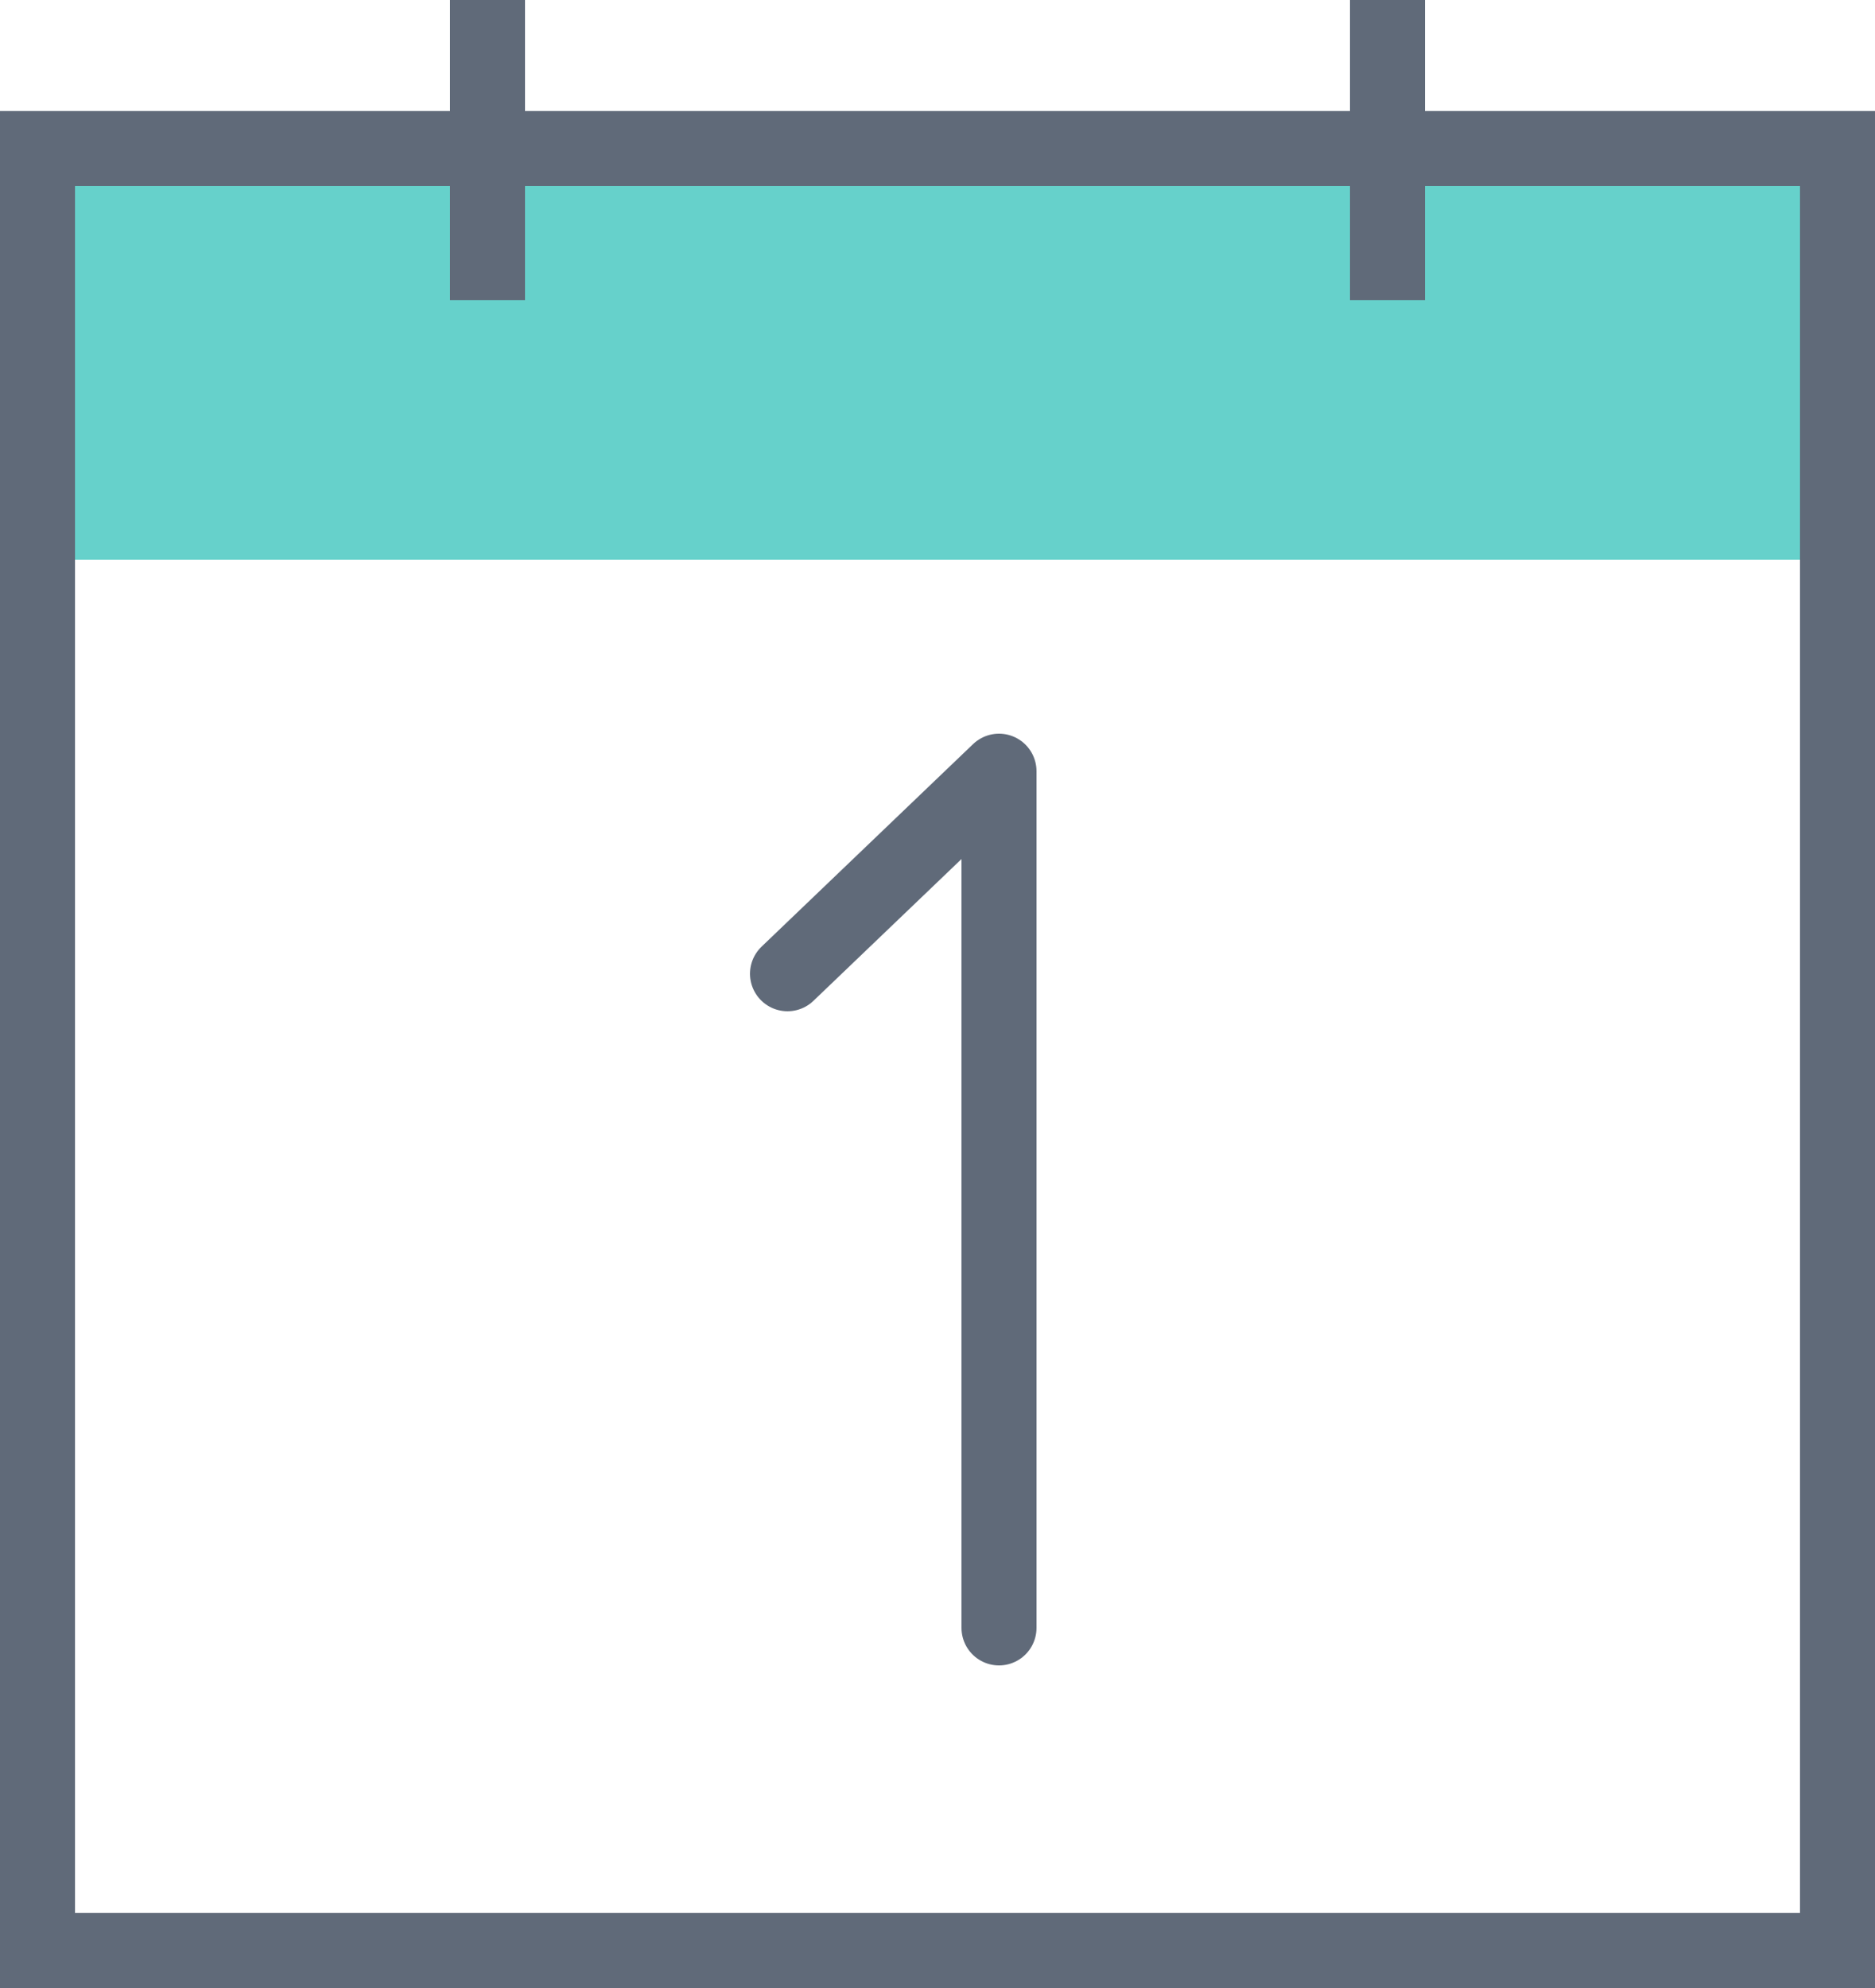
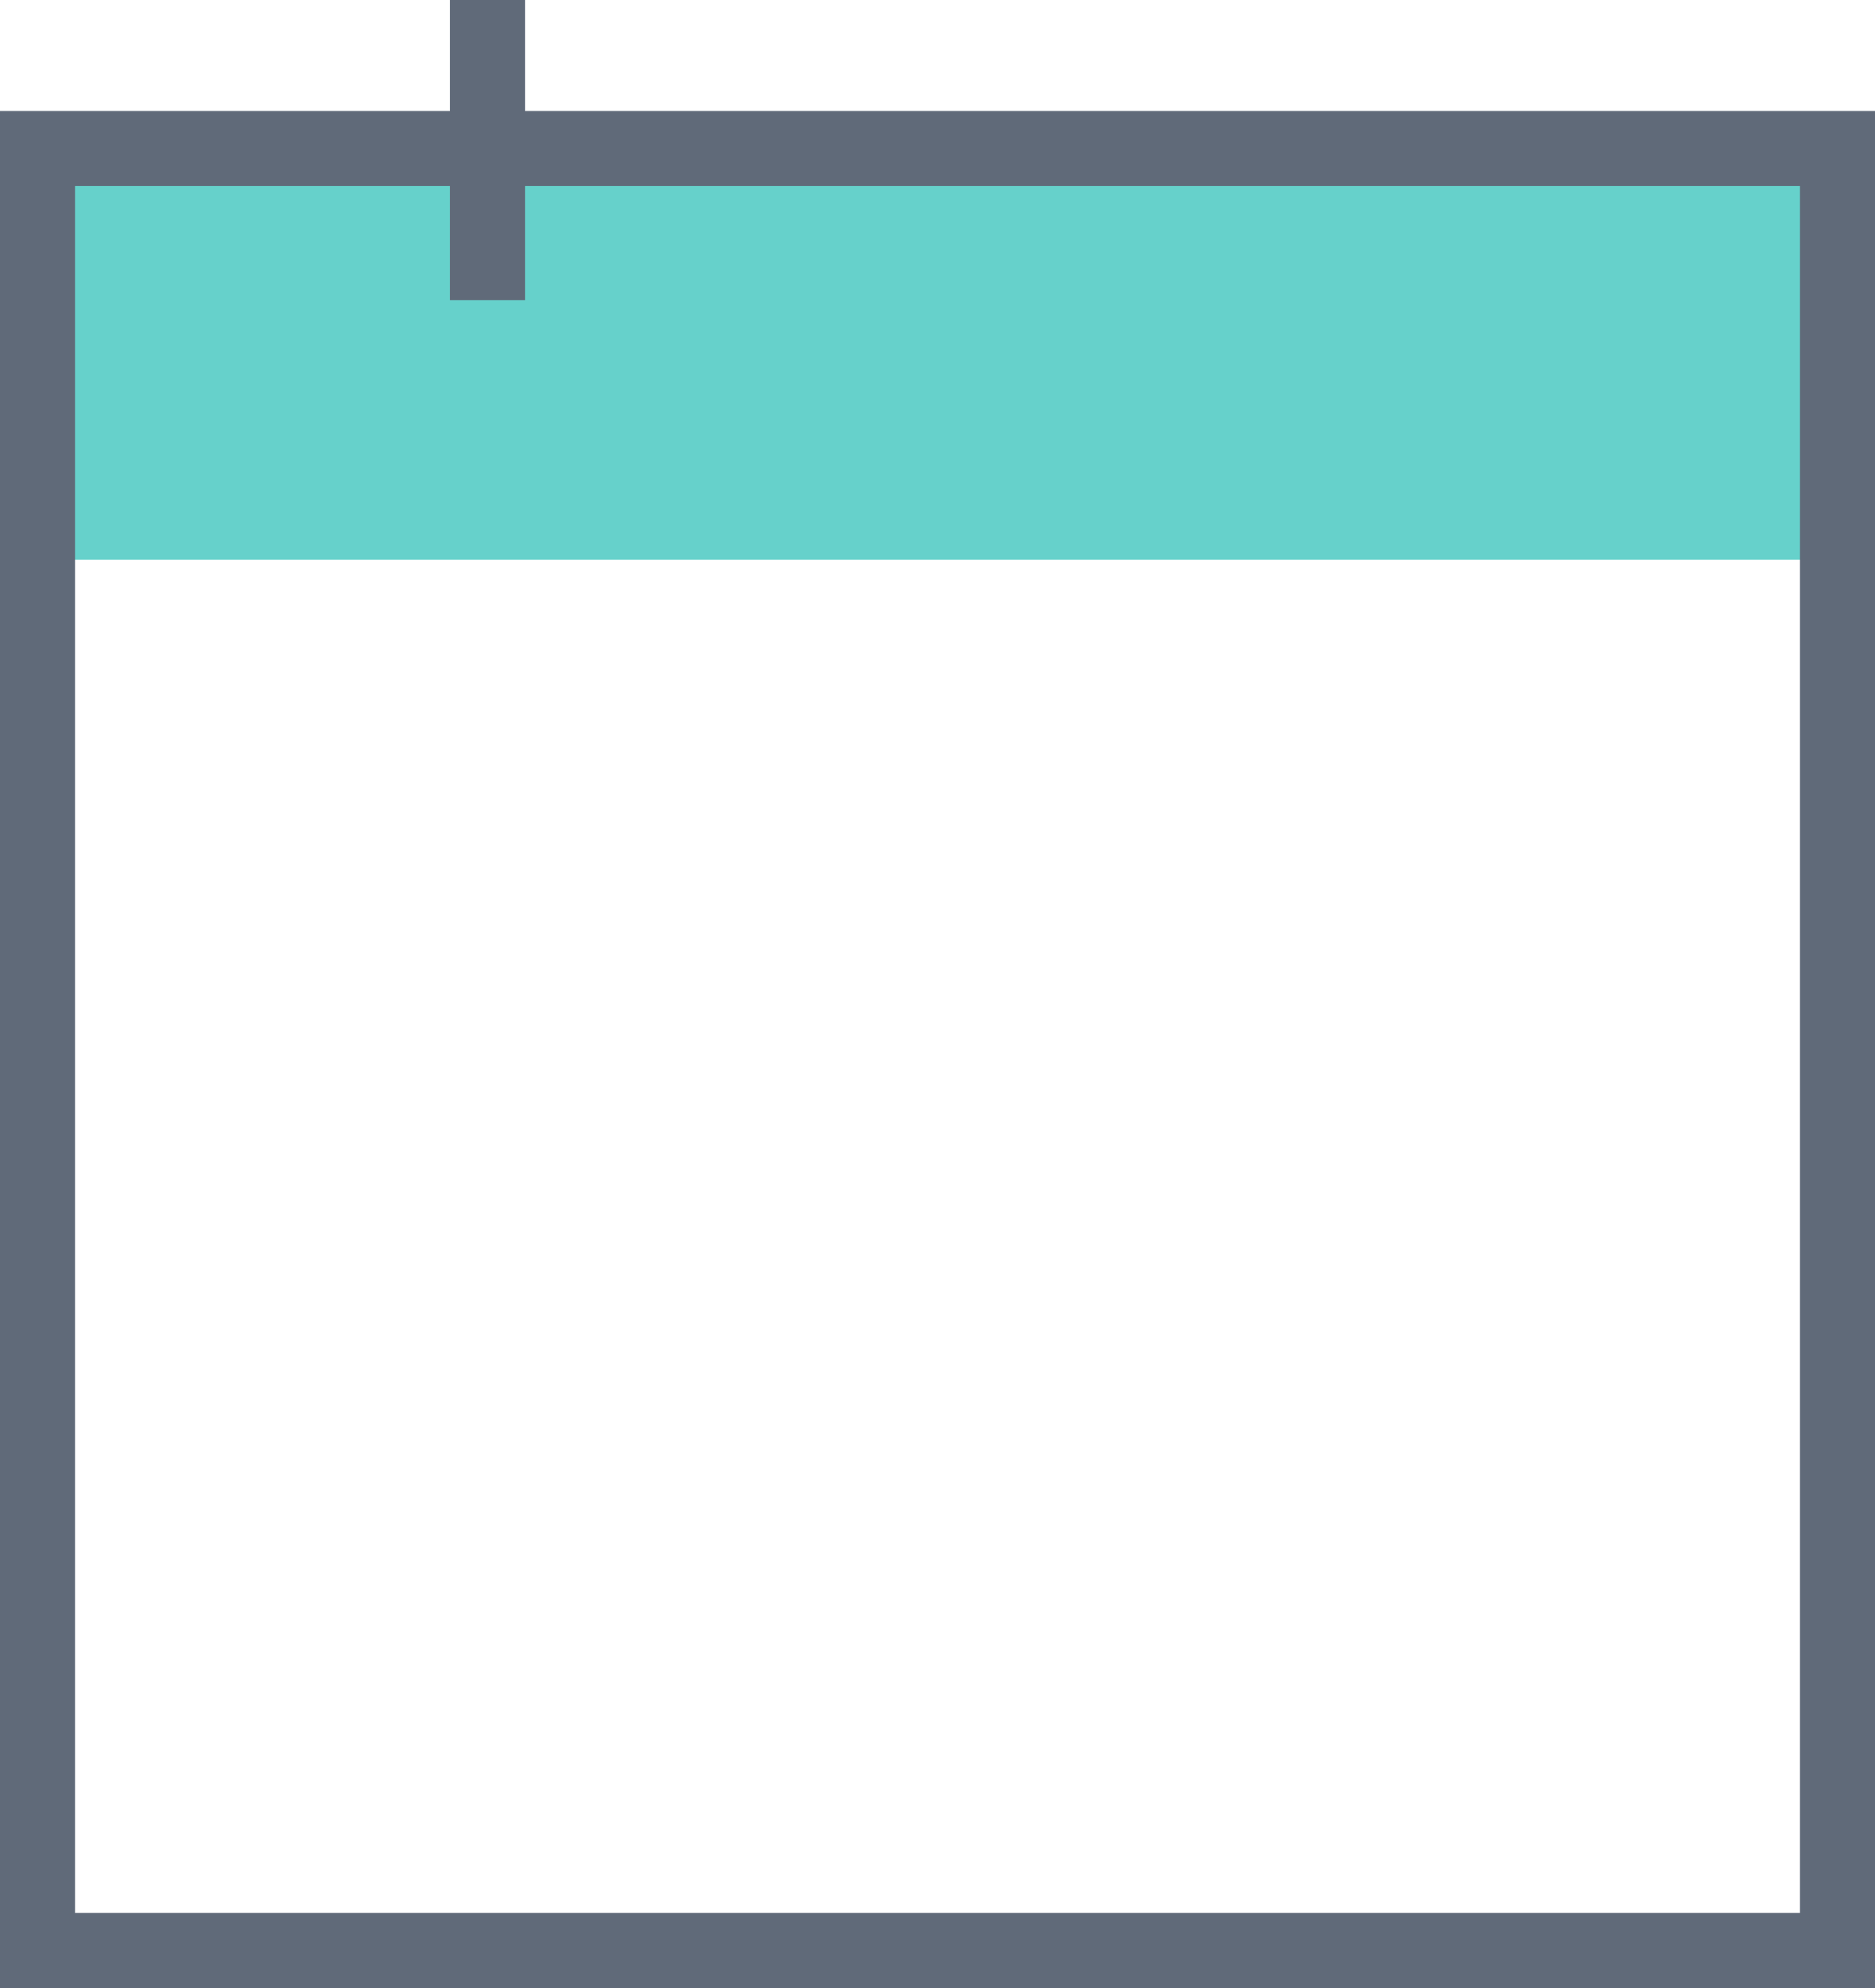
<svg xmlns="http://www.w3.org/2000/svg" viewBox="0 0 12.5 13.25">
  <defs>
    <style>.cls-1{fill:#66d1cb;}.cls-2,.cls-3,.cls-4{fill:none;stroke:#606a79;stroke-width:0.5px;}.cls-2{stroke-miterlimit:10;}.cls-3,.cls-4{stroke-linejoin:round;}.cls-4{stroke-linecap:round;}</style>
  </defs>
  <title>DowIcon_DefaultTeal_CalendarAsset 136</title>
  <g id="Layer_2" data-name="Layer 2">
    <g id="Layer_2-2" data-name="Layer 2">
      <polyline class="cls-1" points="0.25 0.99 12.25 0.99 12.25 3.73 12.14 3.73 0.33 3.73" />
      <rect class="cls-2" x="0.25" y="0.99" width="12" height="12.01" />
      <line class="cls-3" x1="3.25" y1="2" x2="3.25" />
-       <line class="cls-3" x1="9.25" y1="2" x2="9.25" />
-       <polyline class="cls-4" points="6.66 10.85 6.66 5.14 5.25 6.49" />
    </g>
  </g>
</svg>